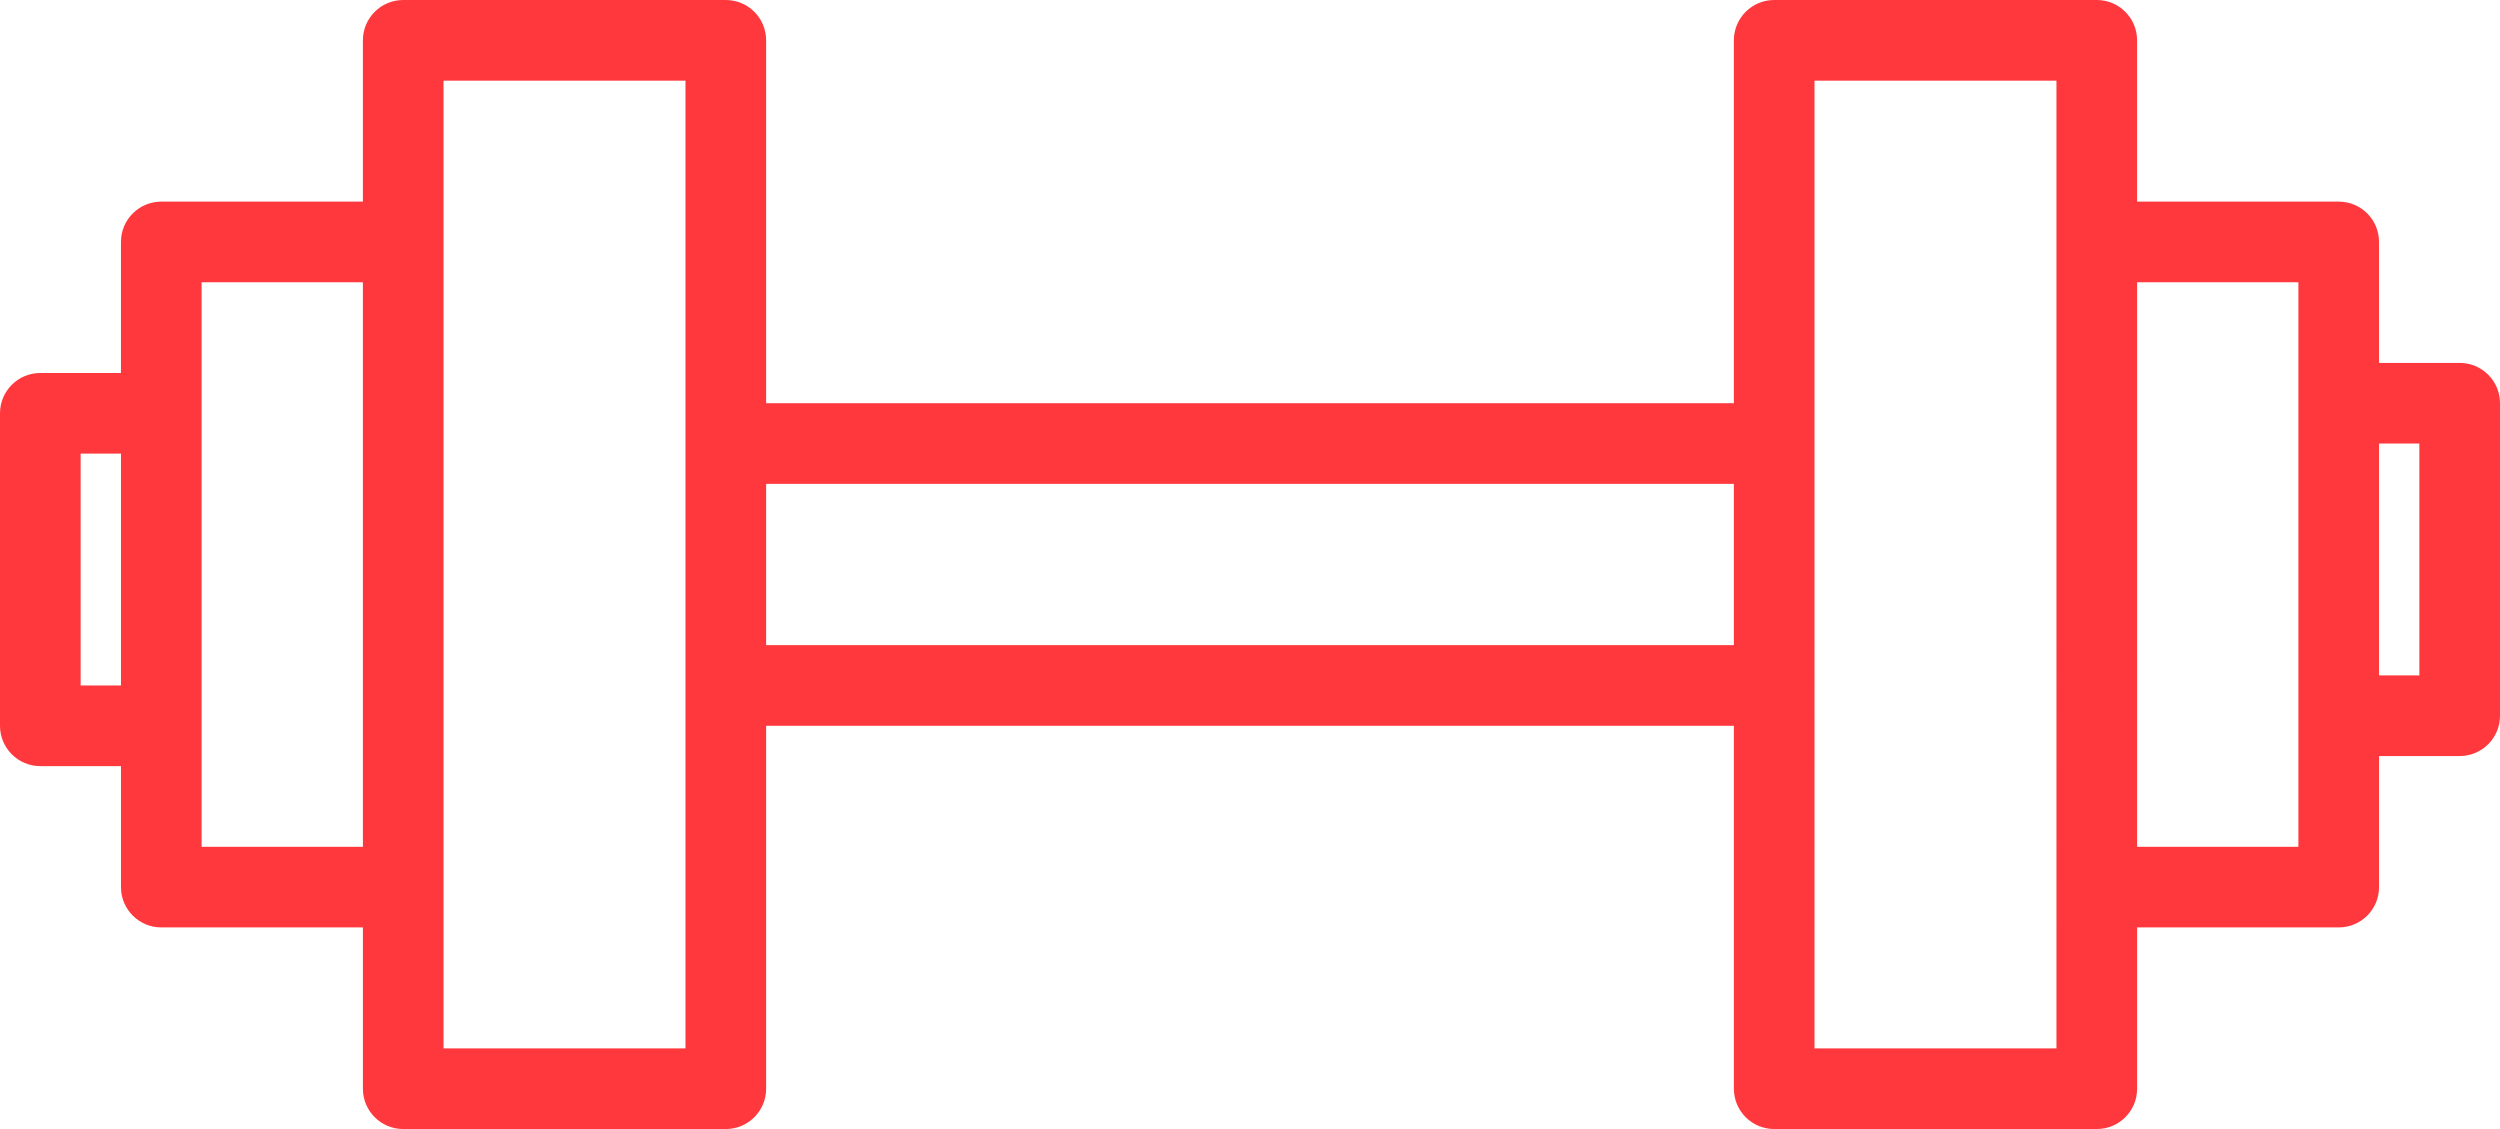
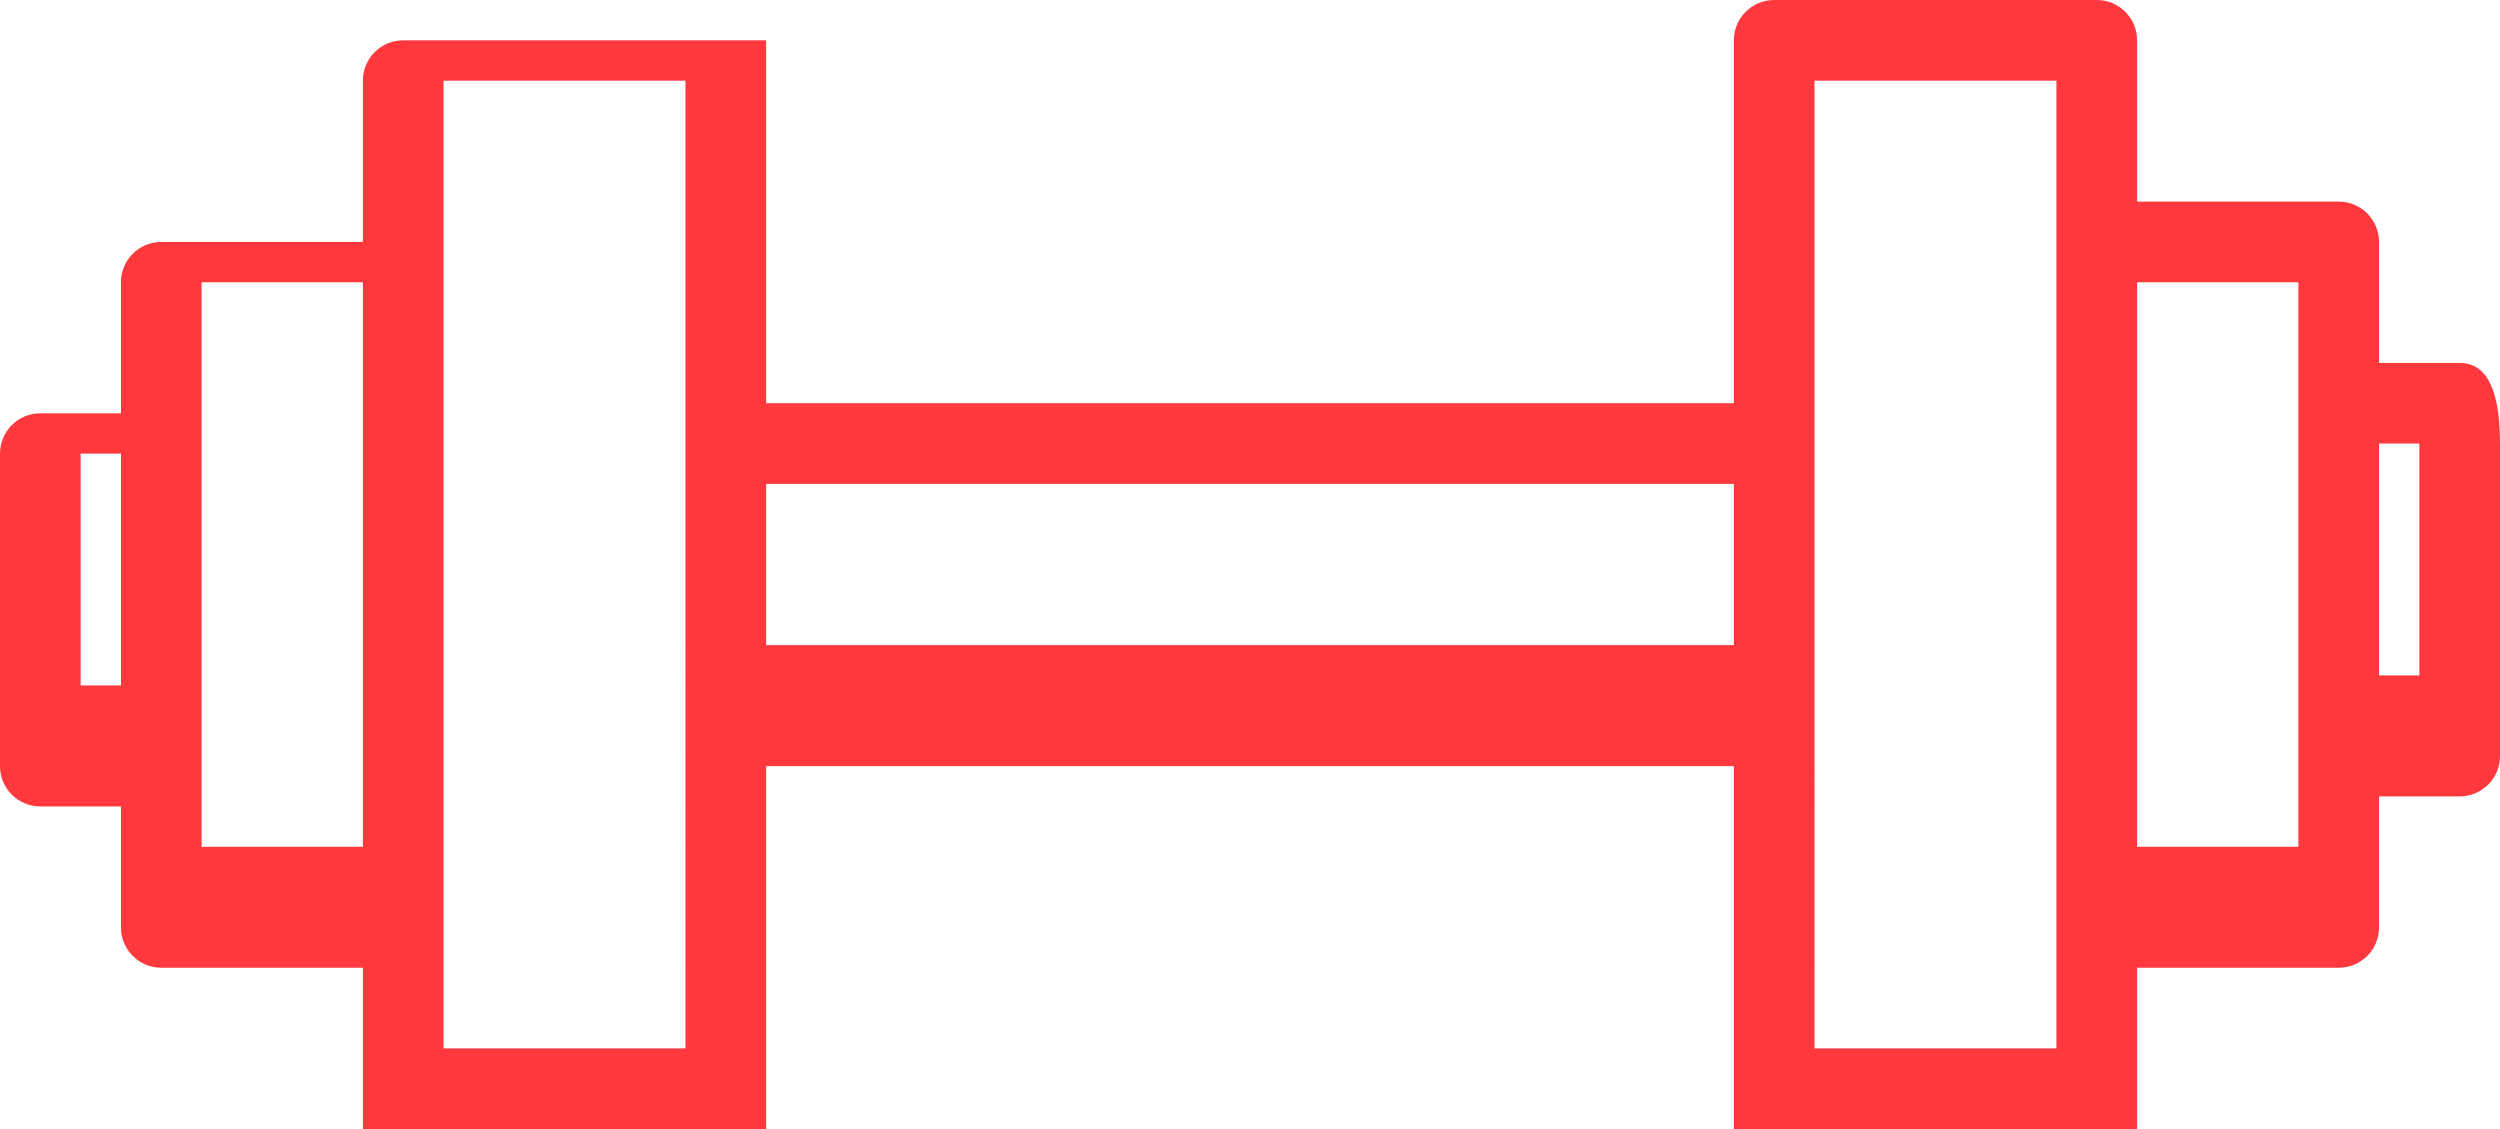
<svg xmlns="http://www.w3.org/2000/svg" fill="#ff383e" height="224" preserveAspectRatio="xMidYMid meet" version="1" viewBox="8.0 144.0 496.0 224.0" width="496" zoomAndPan="magnify">
  <g id="change1_1">
-     <path d="M496,216h-16v-24c0-4.42-3.58-8-8-8h-40v-32c0-4.42-3.58-8-8-8h-64c-4.42,0-8,3.58-8,8v72H160v-72c0-4.42-3.58-8-8-8H88 c-4.42,0-8,3.58-8,8v32H40c-4.42,0-8,3.58-8,8v26H16c-4.42,0-8,3.58-8,8v62c0,4.42,3.58,8,8,8h16v24c0,4.42,3.58,8,8,8h40v32 c0,4.42,3.58,8,8,8h64c4.42,0,8-3.58,8-8v-72h192v72c0,4.42,3.58,8,8,8h64c4.42,0,8-3.58,8-8v-32h40c4.42,0,8-3.58,8-8v-26h16 c4.42,0,8-3.58,8-8v-62C504,219.58,500.42,216,496,216z M32,280h-8v-46h8V280z M80,312H48V200h32V312z M144,352H96V160h48V352z M352,272H160v-32h192V272z M416,352h-48V160h48V352z M464,312h-32V200h32V312z M488,278h-8v-46h8V278z" fill="inherit" />
+     <path d="M496,216h-16v-24c0-4.42-3.58-8-8-8h-40v-32c0-4.42-3.58-8-8-8h-64c-4.42,0-8,3.58-8,8v72H160v-72H88 c-4.42,0-8,3.58-8,8v32H40c-4.42,0-8,3.58-8,8v26H16c-4.42,0-8,3.58-8,8v62c0,4.42,3.58,8,8,8h16v24c0,4.42,3.58,8,8,8h40v32 c0,4.42,3.58,8,8,8h64c4.42,0,8-3.58,8-8v-72h192v72c0,4.42,3.58,8,8,8h64c4.42,0,8-3.58,8-8v-32h40c4.42,0,8-3.58,8-8v-26h16 c4.42,0,8-3.58,8-8v-62C504,219.58,500.42,216,496,216z M32,280h-8v-46h8V280z M80,312H48V200h32V312z M144,352H96V160h48V352z M352,272H160v-32h192V272z M416,352h-48V160h48V352z M464,312h-32V200h32V312z M488,278h-8v-46h8V278z" fill="inherit" />
  </g>
</svg>